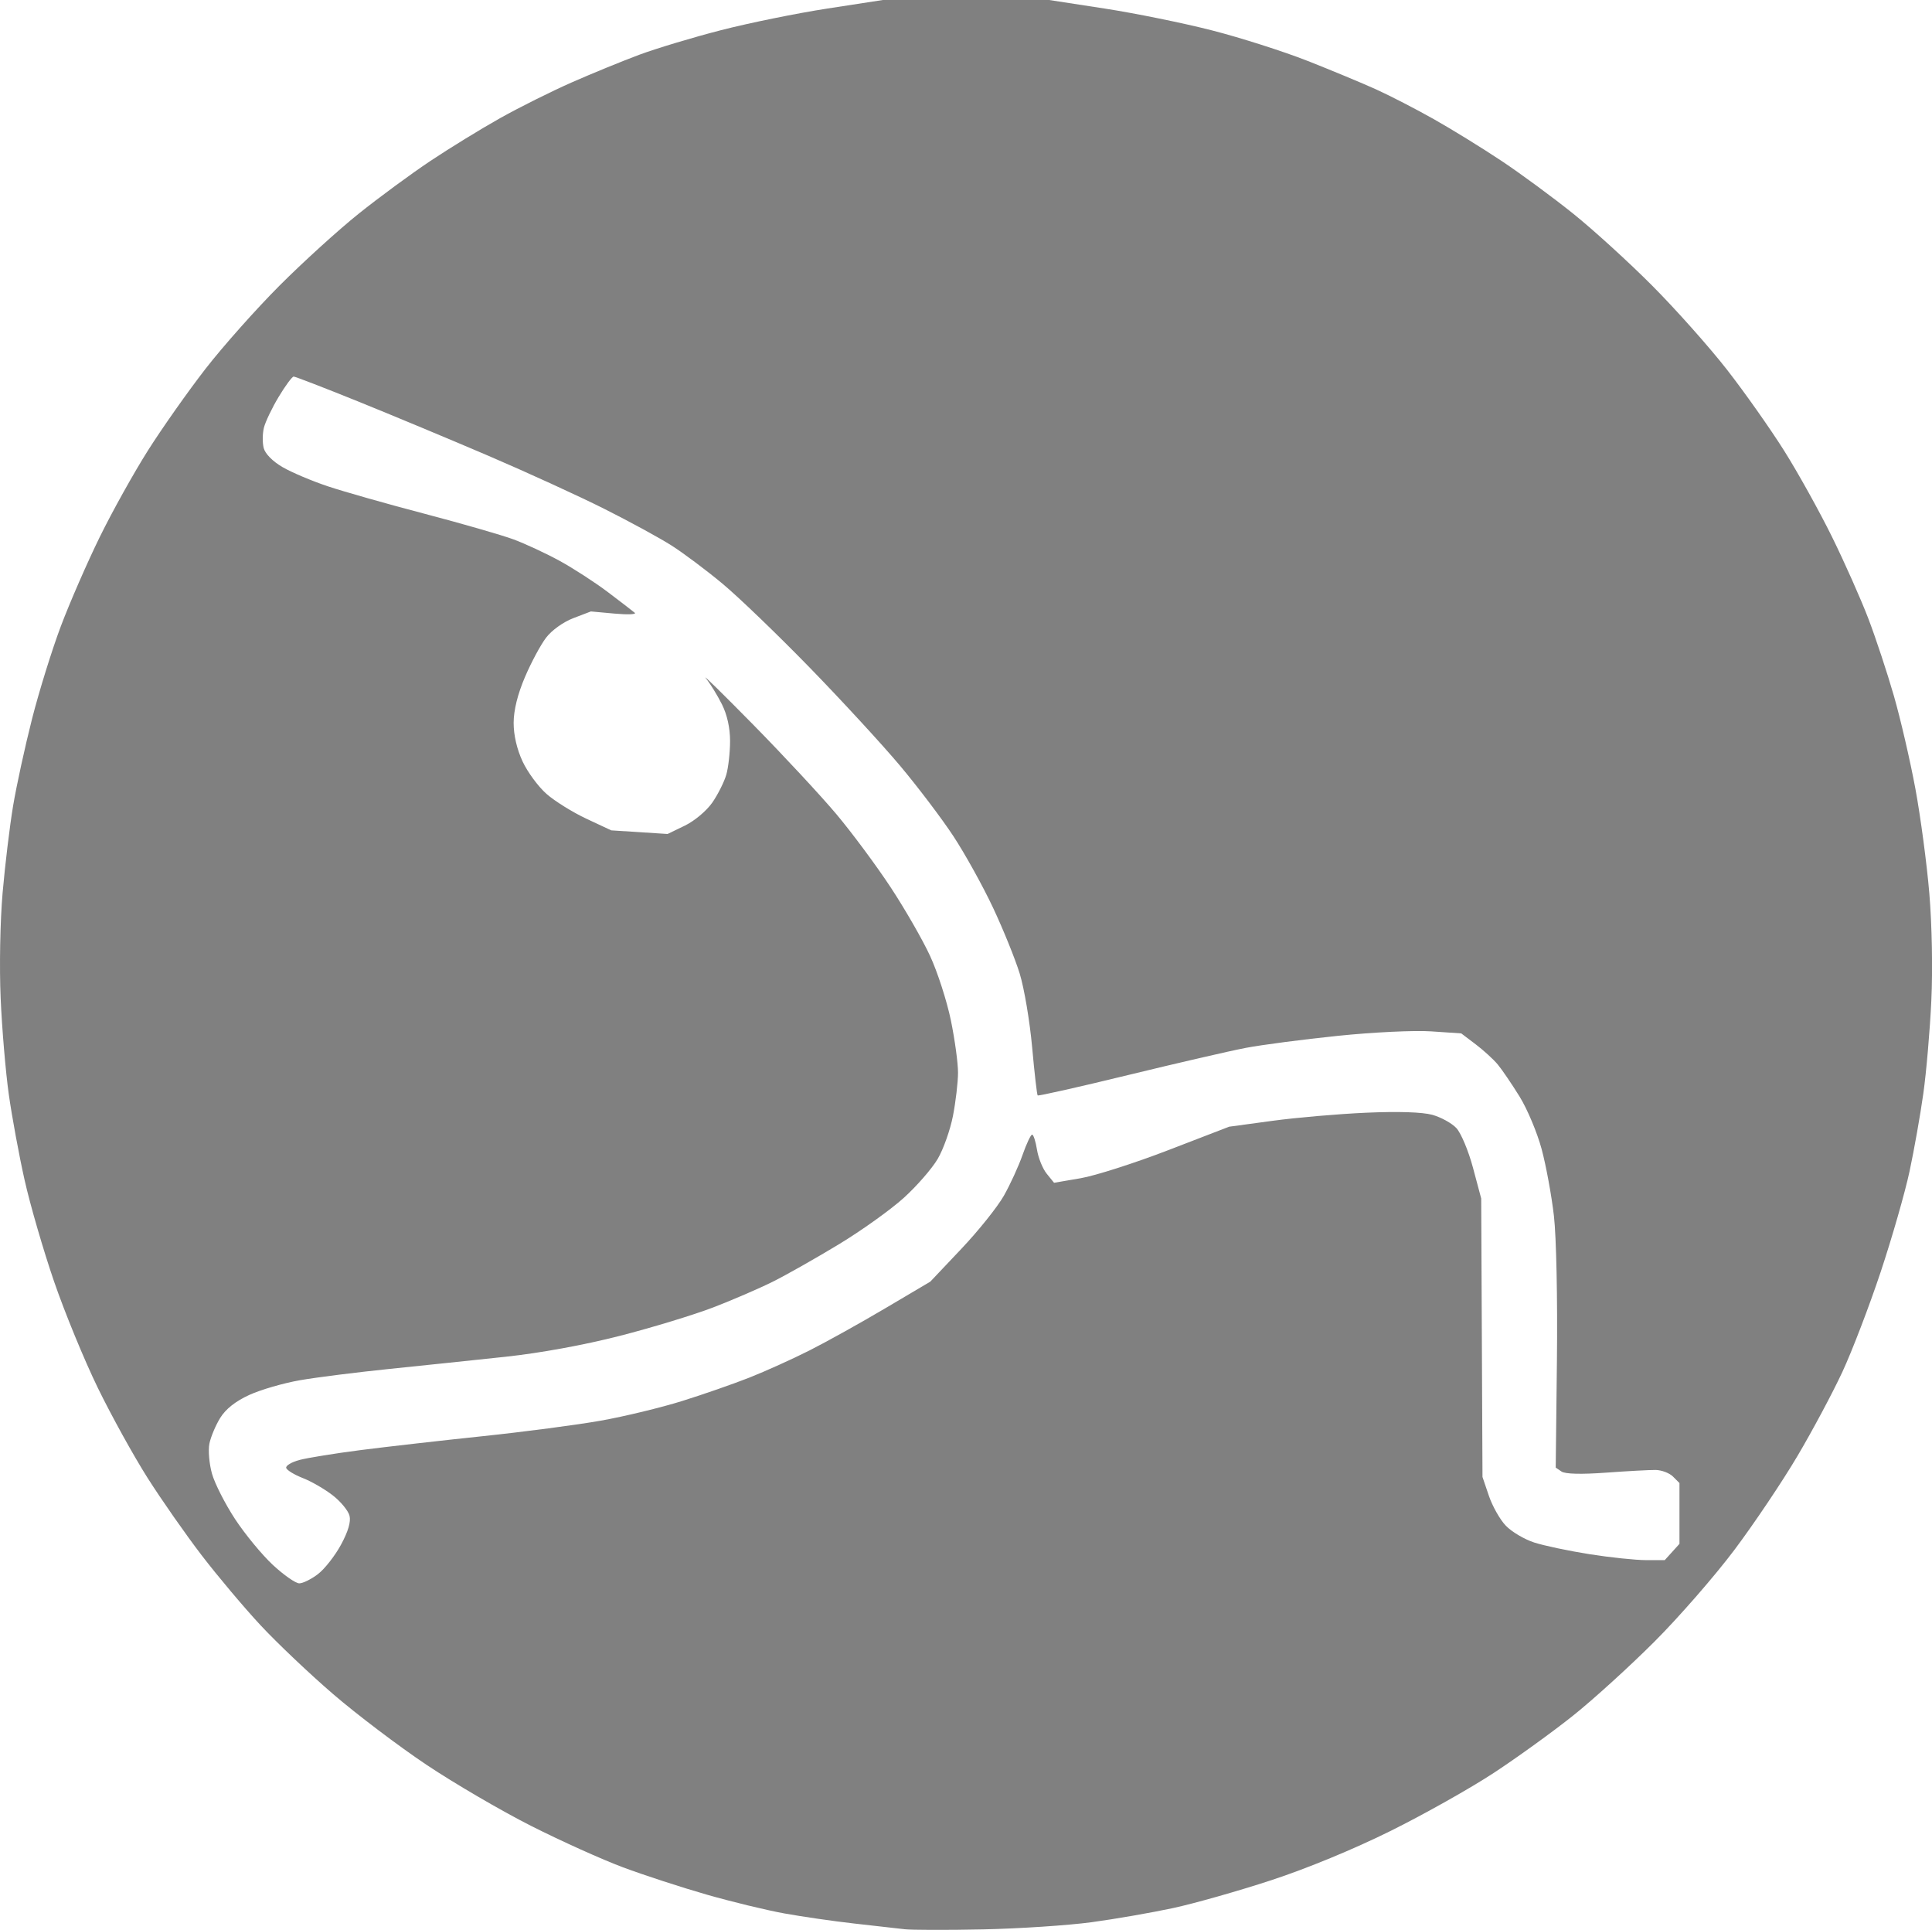
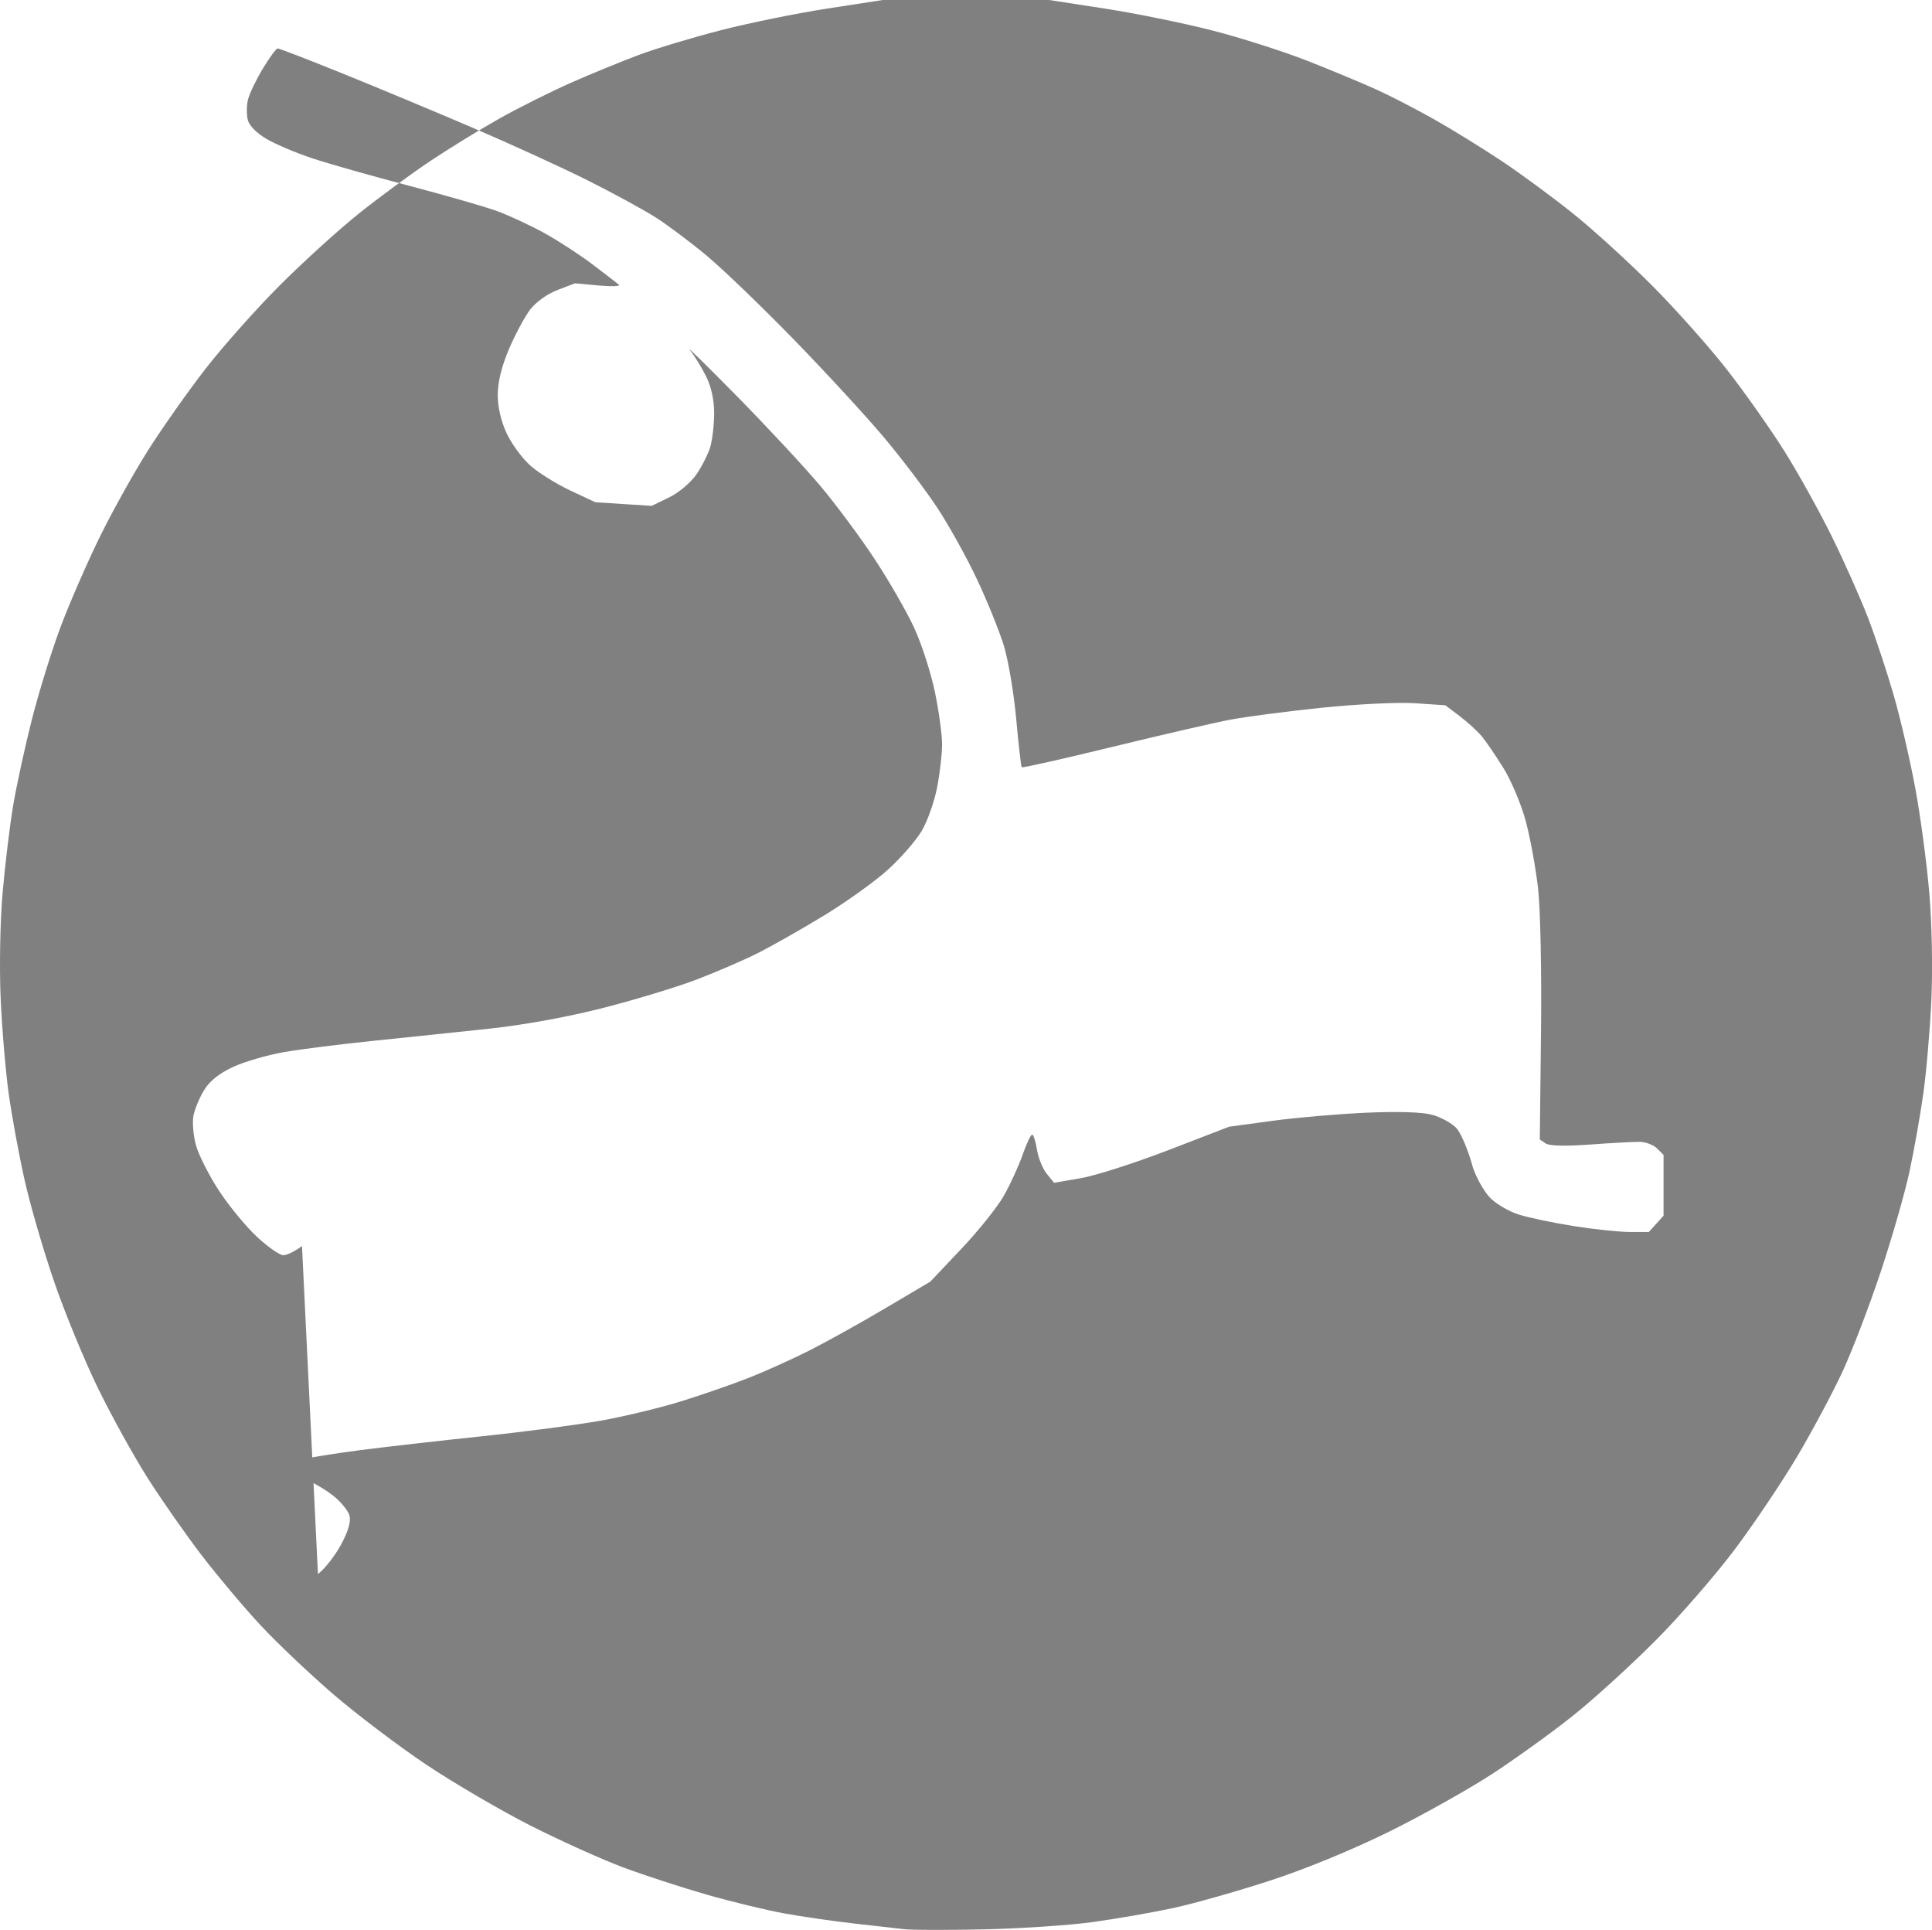
<svg xmlns="http://www.w3.org/2000/svg" width="499.582" height="498.948" viewBox="0 0 132.181 132.013" version="1.1" id="svg1" xml:space="preserve">
  <defs id="defs1" />
  <g id="layer4" transform="translate(-0.055,-0.139)">
-     <path style="fill:gray;fill-opacity:1" d="m 61.911,132.104 c -0.509,-0.059 -2.057,-0.234 -3.44,-0.389 -1.382,-0.155 -3.526,-0.465 -4.763,-0.689 -1.237,-0.224 -3.639,-0.807 -5.337,-1.295 -1.699,-0.488 -4.259,-1.323 -5.689,-1.856 -1.43,-0.533 -4.267,-1.811 -6.304,-2.842 -2.037,-1.03 -5.252,-2.908 -7.144,-4.173 -1.892,-1.265 -4.764,-3.439 -6.382,-4.831 -1.618,-1.392 -3.86,-3.519 -4.982,-4.726 -1.122,-1.207 -2.929,-3.354 -4.015,-4.77 -1.086,-1.416 -2.751,-3.798 -3.7,-5.292 -0.949,-1.494 -2.48,-4.264 -3.403,-6.156 -0.923,-1.892 -2.274,-5.175 -3.002,-7.297 -0.728,-2.121 -1.634,-5.24 -2.013,-6.931 -0.379,-1.691 -0.865,-4.328 -1.081,-5.861 -0.215,-1.533 -0.466,-4.486 -0.556,-6.563 -0.094,-2.142 -0.036,-5.264 0.133,-7.215 0.164,-1.892 0.487,-4.571 0.718,-5.953 0.231,-1.382 0.815,-4.061 1.297,-5.953 0.482,-1.892 1.371,-4.749 1.975,-6.35 0.604,-1.601 1.799,-4.339 2.655,-6.085 0.856,-1.746 2.347,-4.421 3.313,-5.944 0.966,-1.523 2.729,-4.023 3.918,-5.556 1.189,-1.533 3.471,-4.099 5.072,-5.703 1.601,-1.603 4.042,-3.82 5.424,-4.925 1.382,-1.106 3.585,-2.725 4.895,-3.599 1.31,-0.874 3.453,-2.189 4.763,-2.924 1.31,-0.735 3.512,-1.834 4.895,-2.444 1.382,-0.609 3.466,-1.462 4.63,-1.896 1.164,-0.433 3.682,-1.19 5.594,-1.682 1.913,-0.492 5.187,-1.158 7.276,-1.48 l 3.798,-0.585 h 5.689 5.689 l 3.798,0.585 c 2.089,0.322 5.394,0.994 7.344,1.494 1.95,0.5 4.884,1.436 6.521,2.08 1.636,0.644 3.756,1.525 4.711,1.958 0.955,0.433 2.741,1.354 3.969,2.048 1.228,0.693 3.304,1.974 4.613,2.846 1.31,0.872 3.512,2.493 4.894,3.602 1.382,1.109 3.823,3.333 5.424,4.942 1.601,1.609 3.897,4.189 5.101,5.733 1.204,1.544 2.963,4.038 3.91,5.541 0.946,1.503 2.424,4.162 3.283,5.909 0.859,1.746 1.977,4.262 2.484,5.59 0.507,1.328 1.293,3.709 1.748,5.292 0.454,1.582 1.115,4.438 1.468,6.347 0.353,1.908 0.781,5.123 0.951,7.144 0.181,2.156 0.238,5.192 0.137,7.348 -0.095,2.021 -0.341,4.878 -0.548,6.35 -0.207,1.472 -0.631,3.866 -0.943,5.322 -0.312,1.455 -1.201,4.551 -1.975,6.879 -0.775,2.328 -1.954,5.406 -2.621,6.84 -0.667,1.434 -2.053,4.028 -3.081,5.765 -1.028,1.737 -2.959,4.612 -4.292,6.389 -1.333,1.777 -3.797,4.606 -5.476,6.286 -1.679,1.68 -4.184,3.958 -5.566,5.061 -1.382,1.103 -3.823,2.867 -5.424,3.919 -1.601,1.052 -4.774,2.837 -7.053,3.968 -2.531,1.256 -5.721,2.573 -8.202,3.386 -2.233,0.732 -5.25,1.587 -6.704,1.9 -1.455,0.313 -3.955,0.748 -5.556,0.965 -1.601,0.217 -4.936,0.438 -7.41,0.491 -2.474,0.052 -4.915,0.047 -5.424,-0.012 z M 21.808,107.816 c 0.454,-0.346 1.161,-1.246 1.571,-2 0.494,-0.908 0.693,-1.58 0.589,-1.993 -0.086,-0.343 -0.603,-0.971 -1.149,-1.395 -0.546,-0.425 -1.464,-0.955 -2.04,-1.179 -0.576,-0.224 -1.09,-0.535 -1.142,-0.691 -0.052,-0.156 0.36,-0.404 0.915,-0.551 0.555,-0.147 2.438,-0.451 4.184,-0.675 1.746,-0.224 5.497,-0.651 8.334,-0.949 2.838,-0.298 6.48,-0.776 8.094,-1.064 1.614,-0.287 4.114,-0.891 5.556,-1.342 1.442,-0.45 3.515,-1.172 4.606,-1.603 1.091,-0.431 2.937,-1.265 4.101,-1.852 1.164,-0.587 3.502,-1.888 5.196,-2.89 l 3.079,-1.821 2.123,-2.243 c 1.168,-1.233 2.479,-2.871 2.913,-3.639 0.435,-0.768 1.009,-2.022 1.276,-2.786 0.267,-0.764 0.562,-1.389 0.655,-1.389 0.093,0 0.243,0.462 0.333,1.027 0.09,0.565 0.39,1.306 0.666,1.646 l 0.502,0.62 1.821,-0.312 c 1.002,-0.172 3.697,-1.035 5.99,-1.918 l 4.169,-1.606 2.969,-0.403 c 1.633,-0.222 4.517,-0.471 6.409,-0.554 2.18,-0.096 3.833,-0.043 4.515,0.143 0.592,0.162 1.335,0.57 1.651,0.907 0.317,0.337 0.829,1.559 1.138,2.715 l 0.562,2.102 0.044,9.525 0.044,9.525 0.439,1.293 c 0.242,0.711 0.763,1.631 1.159,2.043 0.396,0.413 1.266,0.928 1.933,1.145 0.668,0.217 2.374,0.577 3.791,0.801 1.417,0.224 3.155,0.406 3.862,0.406 h 1.285 l 0.504,-0.557 0.504,-0.557 v -2.079 -2.079 l -0.443,-0.443 c -0.244,-0.244 -0.78,-0.447 -1.191,-0.452 -0.411,-0.005 -1.938,0.078 -3.393,0.184 -1.69,0.123 -2.789,0.096 -3.043,-0.077 l -0.397,-0.27 0.083,-7.352 c 0.047,-4.198 -0.041,-8.43 -0.206,-9.865 -0.159,-1.382 -0.536,-3.436 -0.839,-4.564 -0.303,-1.128 -0.984,-2.75 -1.514,-3.605 -0.53,-0.855 -1.201,-1.841 -1.492,-2.191 -0.291,-0.35 -0.972,-0.971 -1.512,-1.38 l -0.983,-0.744 -2.06,-0.139 c -1.148,-0.078 -3.973,0.058 -6.383,0.306 -2.378,0.245 -5.213,0.616 -6.301,0.824 -1.088,0.208 -4.716,1.046 -8.063,1.861 -3.347,0.816 -6.126,1.441 -6.174,1.39 -0.048,-0.051 -0.219,-1.537 -0.378,-3.303 -0.16,-1.766 -0.542,-4.028 -0.849,-5.027 -0.307,-0.999 -1.131,-3.033 -1.83,-4.519 -0.699,-1.486 -1.921,-3.689 -2.715,-4.895 -0.794,-1.206 -2.44,-3.378 -3.658,-4.827 -1.218,-1.449 -3.996,-4.464 -6.173,-6.701 -2.177,-2.237 -4.857,-4.815 -5.956,-5.73 -1.099,-0.915 -2.665,-2.088 -3.48,-2.608 -0.815,-0.52 -2.898,-1.656 -4.63,-2.524 -1.732,-0.869 -5.292,-2.498 -7.911,-3.62 -2.619,-1.122 -6.644,-2.8 -8.944,-3.729 -2.3,-0.929 -4.269,-1.689 -4.376,-1.689 -0.107,0 -0.569,0.625 -1.028,1.389 -0.459,0.764 -0.914,1.716 -1.011,2.117 -0.097,0.4 -0.103,1.021 -0.013,1.379 0.098,0.392 0.611,0.913 1.285,1.306 0.617,0.36 2.015,0.952 3.106,1.316 1.091,0.364 4.068,1.209 6.615,1.877 2.547,0.669 5.285,1.458 6.085,1.753 0.8,0.296 2.221,0.957 3.156,1.468 0.936,0.512 2.424,1.476 3.307,2.143 0.883,0.667 1.709,1.302 1.835,1.412 0.126,0.11 -0.498,0.134 -1.387,0.053 l -1.616,-0.147 -1.197,0.457 c -0.691,0.264 -1.482,0.83 -1.87,1.34 -0.37,0.485 -1.02,1.695 -1.443,2.688 -0.502,1.177 -0.772,2.266 -0.775,3.129 -0.003,0.839 0.221,1.808 0.612,2.648 0.339,0.729 1.077,1.728 1.639,2.222 0.562,0.493 1.788,1.256 2.724,1.694 l 1.703,0.797 1.927,0.124 1.927,0.124 1.182,-0.572 c 0.663,-0.321 1.487,-1.013 1.879,-1.578 0.383,-0.553 0.813,-1.411 0.956,-1.907 0.142,-0.496 0.258,-1.532 0.258,-2.303 0,-0.898 -0.201,-1.801 -0.559,-2.515 -0.307,-0.613 -0.8,-1.412 -1.094,-1.775 -0.294,-0.364 1.163,1.065 3.238,3.175 2.075,2.11 4.638,4.868 5.696,6.128 1.058,1.26 2.723,3.504 3.699,4.985 0.977,1.481 2.194,3.598 2.704,4.703 0.511,1.105 1.151,3.088 1.423,4.407 0.272,1.319 0.492,2.934 0.489,3.589 -0.003,0.655 -0.158,1.976 -0.344,2.936 -0.186,0.96 -0.656,2.288 -1.045,2.951 -0.389,0.663 -1.435,1.865 -2.325,2.67 -0.89,0.805 -2.886,2.233 -4.436,3.172 -1.55,0.939 -3.58,2.089 -4.511,2.554 -0.931,0.465 -2.777,1.262 -4.101,1.77 -1.324,0.508 -4.194,1.382 -6.377,1.941 -2.439,0.625 -5.447,1.175 -7.805,1.428 -2.11,0.226 -5.682,0.601 -7.938,0.832 -2.256,0.231 -5.021,0.58 -6.144,0.776 -1.124,0.196 -2.682,0.648 -3.463,1.005 -0.944,0.432 -1.611,0.96 -1.991,1.574 -0.314,0.508 -0.646,1.299 -0.738,1.757 -0.092,0.458 -0.013,1.382 0.175,2.053 0.188,0.671 0.899,2.069 1.579,3.106 0.681,1.037 1.847,2.451 2.591,3.142 0.744,0.691 1.556,1.257 1.803,1.257 0.247,0 0.821,-0.283 1.275,-0.63 z" id="path2" />
+     <path style="fill:gray;fill-opacity:1" d="m 61.911,132.104 c -0.509,-0.059 -2.057,-0.234 -3.44,-0.389 -1.382,-0.155 -3.526,-0.465 -4.763,-0.689 -1.237,-0.224 -3.639,-0.807 -5.337,-1.295 -1.699,-0.488 -4.259,-1.323 -5.689,-1.856 -1.43,-0.533 -4.267,-1.811 -6.304,-2.842 -2.037,-1.03 -5.252,-2.908 -7.144,-4.173 -1.892,-1.265 -4.764,-3.439 -6.382,-4.831 -1.618,-1.392 -3.86,-3.519 -4.982,-4.726 -1.122,-1.207 -2.929,-3.354 -4.015,-4.77 -1.086,-1.416 -2.751,-3.798 -3.7,-5.292 -0.949,-1.494 -2.48,-4.264 -3.403,-6.156 -0.923,-1.892 -2.274,-5.175 -3.002,-7.297 -0.728,-2.121 -1.634,-5.24 -2.013,-6.931 -0.379,-1.691 -0.865,-4.328 -1.081,-5.861 -0.215,-1.533 -0.466,-4.486 -0.556,-6.563 -0.094,-2.142 -0.036,-5.264 0.133,-7.215 0.164,-1.892 0.487,-4.571 0.718,-5.953 0.231,-1.382 0.815,-4.061 1.297,-5.953 0.482,-1.892 1.371,-4.749 1.975,-6.35 0.604,-1.601 1.799,-4.339 2.655,-6.085 0.856,-1.746 2.347,-4.421 3.313,-5.944 0.966,-1.523 2.729,-4.023 3.918,-5.556 1.189,-1.533 3.471,-4.099 5.072,-5.703 1.601,-1.603 4.042,-3.82 5.424,-4.925 1.382,-1.106 3.585,-2.725 4.895,-3.599 1.31,-0.874 3.453,-2.189 4.763,-2.924 1.31,-0.735 3.512,-1.834 4.895,-2.444 1.382,-0.609 3.466,-1.462 4.63,-1.896 1.164,-0.433 3.682,-1.19 5.594,-1.682 1.913,-0.492 5.187,-1.158 7.276,-1.48 l 3.798,-0.585 h 5.689 5.689 l 3.798,0.585 c 2.089,0.322 5.394,0.994 7.344,1.494 1.95,0.5 4.884,1.436 6.521,2.08 1.636,0.644 3.756,1.525 4.711,1.958 0.955,0.433 2.741,1.354 3.969,2.048 1.228,0.693 3.304,1.974 4.613,2.846 1.31,0.872 3.512,2.493 4.894,3.602 1.382,1.109 3.823,3.333 5.424,4.942 1.601,1.609 3.897,4.189 5.101,5.733 1.204,1.544 2.963,4.038 3.91,5.541 0.946,1.503 2.424,4.162 3.283,5.909 0.859,1.746 1.977,4.262 2.484,5.59 0.507,1.328 1.293,3.709 1.748,5.292 0.454,1.582 1.115,4.438 1.468,6.347 0.353,1.908 0.781,5.123 0.951,7.144 0.181,2.156 0.238,5.192 0.137,7.348 -0.095,2.021 -0.341,4.878 -0.548,6.35 -0.207,1.472 -0.631,3.866 -0.943,5.322 -0.312,1.455 -1.201,4.551 -1.975,6.879 -0.775,2.328 -1.954,5.406 -2.621,6.84 -0.667,1.434 -2.053,4.028 -3.081,5.765 -1.028,1.737 -2.959,4.612 -4.292,6.389 -1.333,1.777 -3.797,4.606 -5.476,6.286 -1.679,1.68 -4.184,3.958 -5.566,5.061 -1.382,1.103 -3.823,2.867 -5.424,3.919 -1.601,1.052 -4.774,2.837 -7.053,3.968 -2.531,1.256 -5.721,2.573 -8.202,3.386 -2.233,0.732 -5.25,1.587 -6.704,1.9 -1.455,0.313 -3.955,0.748 -5.556,0.965 -1.601,0.217 -4.936,0.438 -7.41,0.491 -2.474,0.052 -4.915,0.047 -5.424,-0.012 z M 21.808,107.816 c 0.454,-0.346 1.161,-1.246 1.571,-2 0.494,-0.908 0.693,-1.58 0.589,-1.993 -0.086,-0.343 -0.603,-0.971 -1.149,-1.395 -0.546,-0.425 -1.464,-0.955 -2.04,-1.179 -0.576,-0.224 -1.09,-0.535 -1.142,-0.691 -0.052,-0.156 0.36,-0.404 0.915,-0.551 0.555,-0.147 2.438,-0.451 4.184,-0.675 1.746,-0.224 5.497,-0.651 8.334,-0.949 2.838,-0.298 6.48,-0.776 8.094,-1.064 1.614,-0.287 4.114,-0.891 5.556,-1.342 1.442,-0.45 3.515,-1.172 4.606,-1.603 1.091,-0.431 2.937,-1.265 4.101,-1.852 1.164,-0.587 3.502,-1.888 5.196,-2.89 l 3.079,-1.821 2.123,-2.243 c 1.168,-1.233 2.479,-2.871 2.913,-3.639 0.435,-0.768 1.009,-2.022 1.276,-2.786 0.267,-0.764 0.562,-1.389 0.655,-1.389 0.093,0 0.243,0.462 0.333,1.027 0.09,0.565 0.39,1.306 0.666,1.646 l 0.502,0.62 1.821,-0.312 c 1.002,-0.172 3.697,-1.035 5.99,-1.918 l 4.169,-1.606 2.969,-0.403 c 1.633,-0.222 4.517,-0.471 6.409,-0.554 2.18,-0.096 3.833,-0.043 4.515,0.143 0.592,0.162 1.335,0.57 1.651,0.907 0.317,0.337 0.829,1.559 1.138,2.715 c 0.242,0.711 0.763,1.631 1.159,2.043 0.396,0.413 1.266,0.928 1.933,1.145 0.668,0.217 2.374,0.577 3.791,0.801 1.417,0.224 3.155,0.406 3.862,0.406 h 1.285 l 0.504,-0.557 0.504,-0.557 v -2.079 -2.079 l -0.443,-0.443 c -0.244,-0.244 -0.78,-0.447 -1.191,-0.452 -0.411,-0.005 -1.938,0.078 -3.393,0.184 -1.69,0.123 -2.789,0.096 -3.043,-0.077 l -0.397,-0.27 0.083,-7.352 c 0.047,-4.198 -0.041,-8.43 -0.206,-9.865 -0.159,-1.382 -0.536,-3.436 -0.839,-4.564 -0.303,-1.128 -0.984,-2.75 -1.514,-3.605 -0.53,-0.855 -1.201,-1.841 -1.492,-2.191 -0.291,-0.35 -0.972,-0.971 -1.512,-1.38 l -0.983,-0.744 -2.06,-0.139 c -1.148,-0.078 -3.973,0.058 -6.383,0.306 -2.378,0.245 -5.213,0.616 -6.301,0.824 -1.088,0.208 -4.716,1.046 -8.063,1.861 -3.347,0.816 -6.126,1.441 -6.174,1.39 -0.048,-0.051 -0.219,-1.537 -0.378,-3.303 -0.16,-1.766 -0.542,-4.028 -0.849,-5.027 -0.307,-0.999 -1.131,-3.033 -1.83,-4.519 -0.699,-1.486 -1.921,-3.689 -2.715,-4.895 -0.794,-1.206 -2.44,-3.378 -3.658,-4.827 -1.218,-1.449 -3.996,-4.464 -6.173,-6.701 -2.177,-2.237 -4.857,-4.815 -5.956,-5.73 -1.099,-0.915 -2.665,-2.088 -3.48,-2.608 -0.815,-0.52 -2.898,-1.656 -4.63,-2.524 -1.732,-0.869 -5.292,-2.498 -7.911,-3.62 -2.619,-1.122 -6.644,-2.8 -8.944,-3.729 -2.3,-0.929 -4.269,-1.689 -4.376,-1.689 -0.107,0 -0.569,0.625 -1.028,1.389 -0.459,0.764 -0.914,1.716 -1.011,2.117 -0.097,0.4 -0.103,1.021 -0.013,1.379 0.098,0.392 0.611,0.913 1.285,1.306 0.617,0.36 2.015,0.952 3.106,1.316 1.091,0.364 4.068,1.209 6.615,1.877 2.547,0.669 5.285,1.458 6.085,1.753 0.8,0.296 2.221,0.957 3.156,1.468 0.936,0.512 2.424,1.476 3.307,2.143 0.883,0.667 1.709,1.302 1.835,1.412 0.126,0.11 -0.498,0.134 -1.387,0.053 l -1.616,-0.147 -1.197,0.457 c -0.691,0.264 -1.482,0.83 -1.87,1.34 -0.37,0.485 -1.02,1.695 -1.443,2.688 -0.502,1.177 -0.772,2.266 -0.775,3.129 -0.003,0.839 0.221,1.808 0.612,2.648 0.339,0.729 1.077,1.728 1.639,2.222 0.562,0.493 1.788,1.256 2.724,1.694 l 1.703,0.797 1.927,0.124 1.927,0.124 1.182,-0.572 c 0.663,-0.321 1.487,-1.013 1.879,-1.578 0.383,-0.553 0.813,-1.411 0.956,-1.907 0.142,-0.496 0.258,-1.532 0.258,-2.303 0,-0.898 -0.201,-1.801 -0.559,-2.515 -0.307,-0.613 -0.8,-1.412 -1.094,-1.775 -0.294,-0.364 1.163,1.065 3.238,3.175 2.075,2.11 4.638,4.868 5.696,6.128 1.058,1.26 2.723,3.504 3.699,4.985 0.977,1.481 2.194,3.598 2.704,4.703 0.511,1.105 1.151,3.088 1.423,4.407 0.272,1.319 0.492,2.934 0.489,3.589 -0.003,0.655 -0.158,1.976 -0.344,2.936 -0.186,0.96 -0.656,2.288 -1.045,2.951 -0.389,0.663 -1.435,1.865 -2.325,2.67 -0.89,0.805 -2.886,2.233 -4.436,3.172 -1.55,0.939 -3.58,2.089 -4.511,2.554 -0.931,0.465 -2.777,1.262 -4.101,1.77 -1.324,0.508 -4.194,1.382 -6.377,1.941 -2.439,0.625 -5.447,1.175 -7.805,1.428 -2.11,0.226 -5.682,0.601 -7.938,0.832 -2.256,0.231 -5.021,0.58 -6.144,0.776 -1.124,0.196 -2.682,0.648 -3.463,1.005 -0.944,0.432 -1.611,0.96 -1.991,1.574 -0.314,0.508 -0.646,1.299 -0.738,1.757 -0.092,0.458 -0.013,1.382 0.175,2.053 0.188,0.671 0.899,2.069 1.579,3.106 0.681,1.037 1.847,2.451 2.591,3.142 0.744,0.691 1.556,1.257 1.803,1.257 0.247,0 0.821,-0.283 1.275,-0.63 z" id="path2" />
  </g>
</svg>